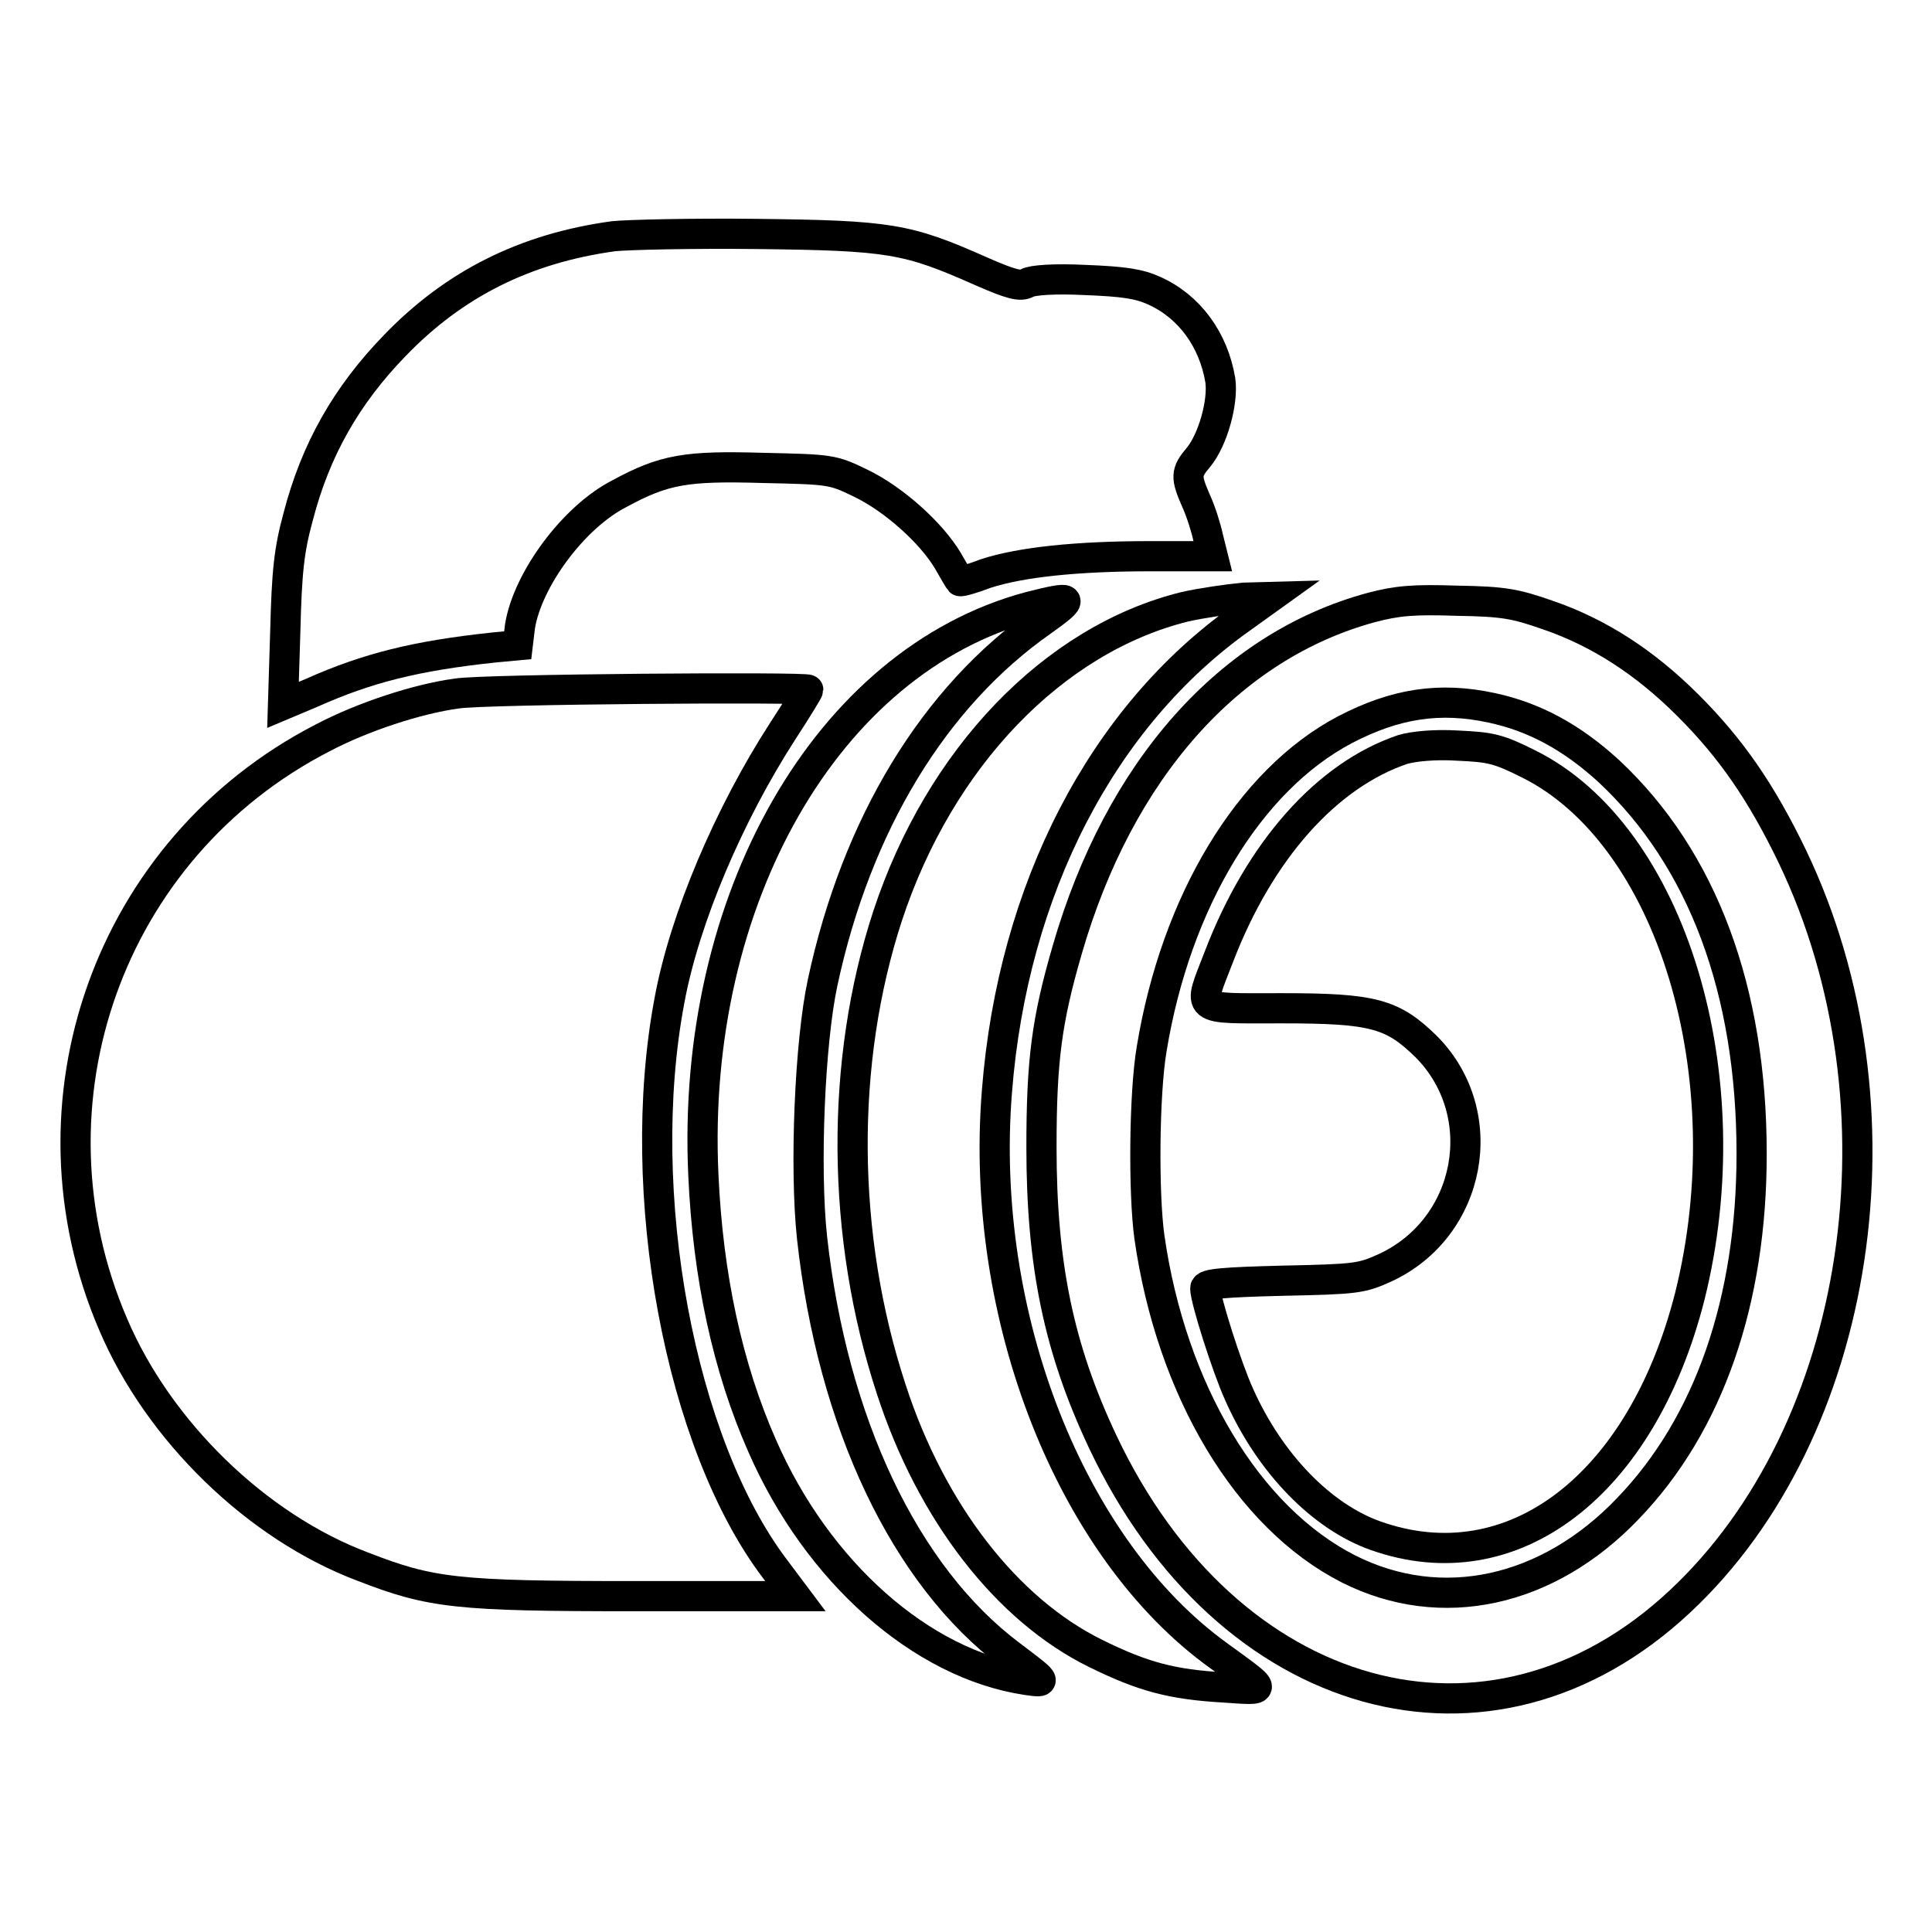
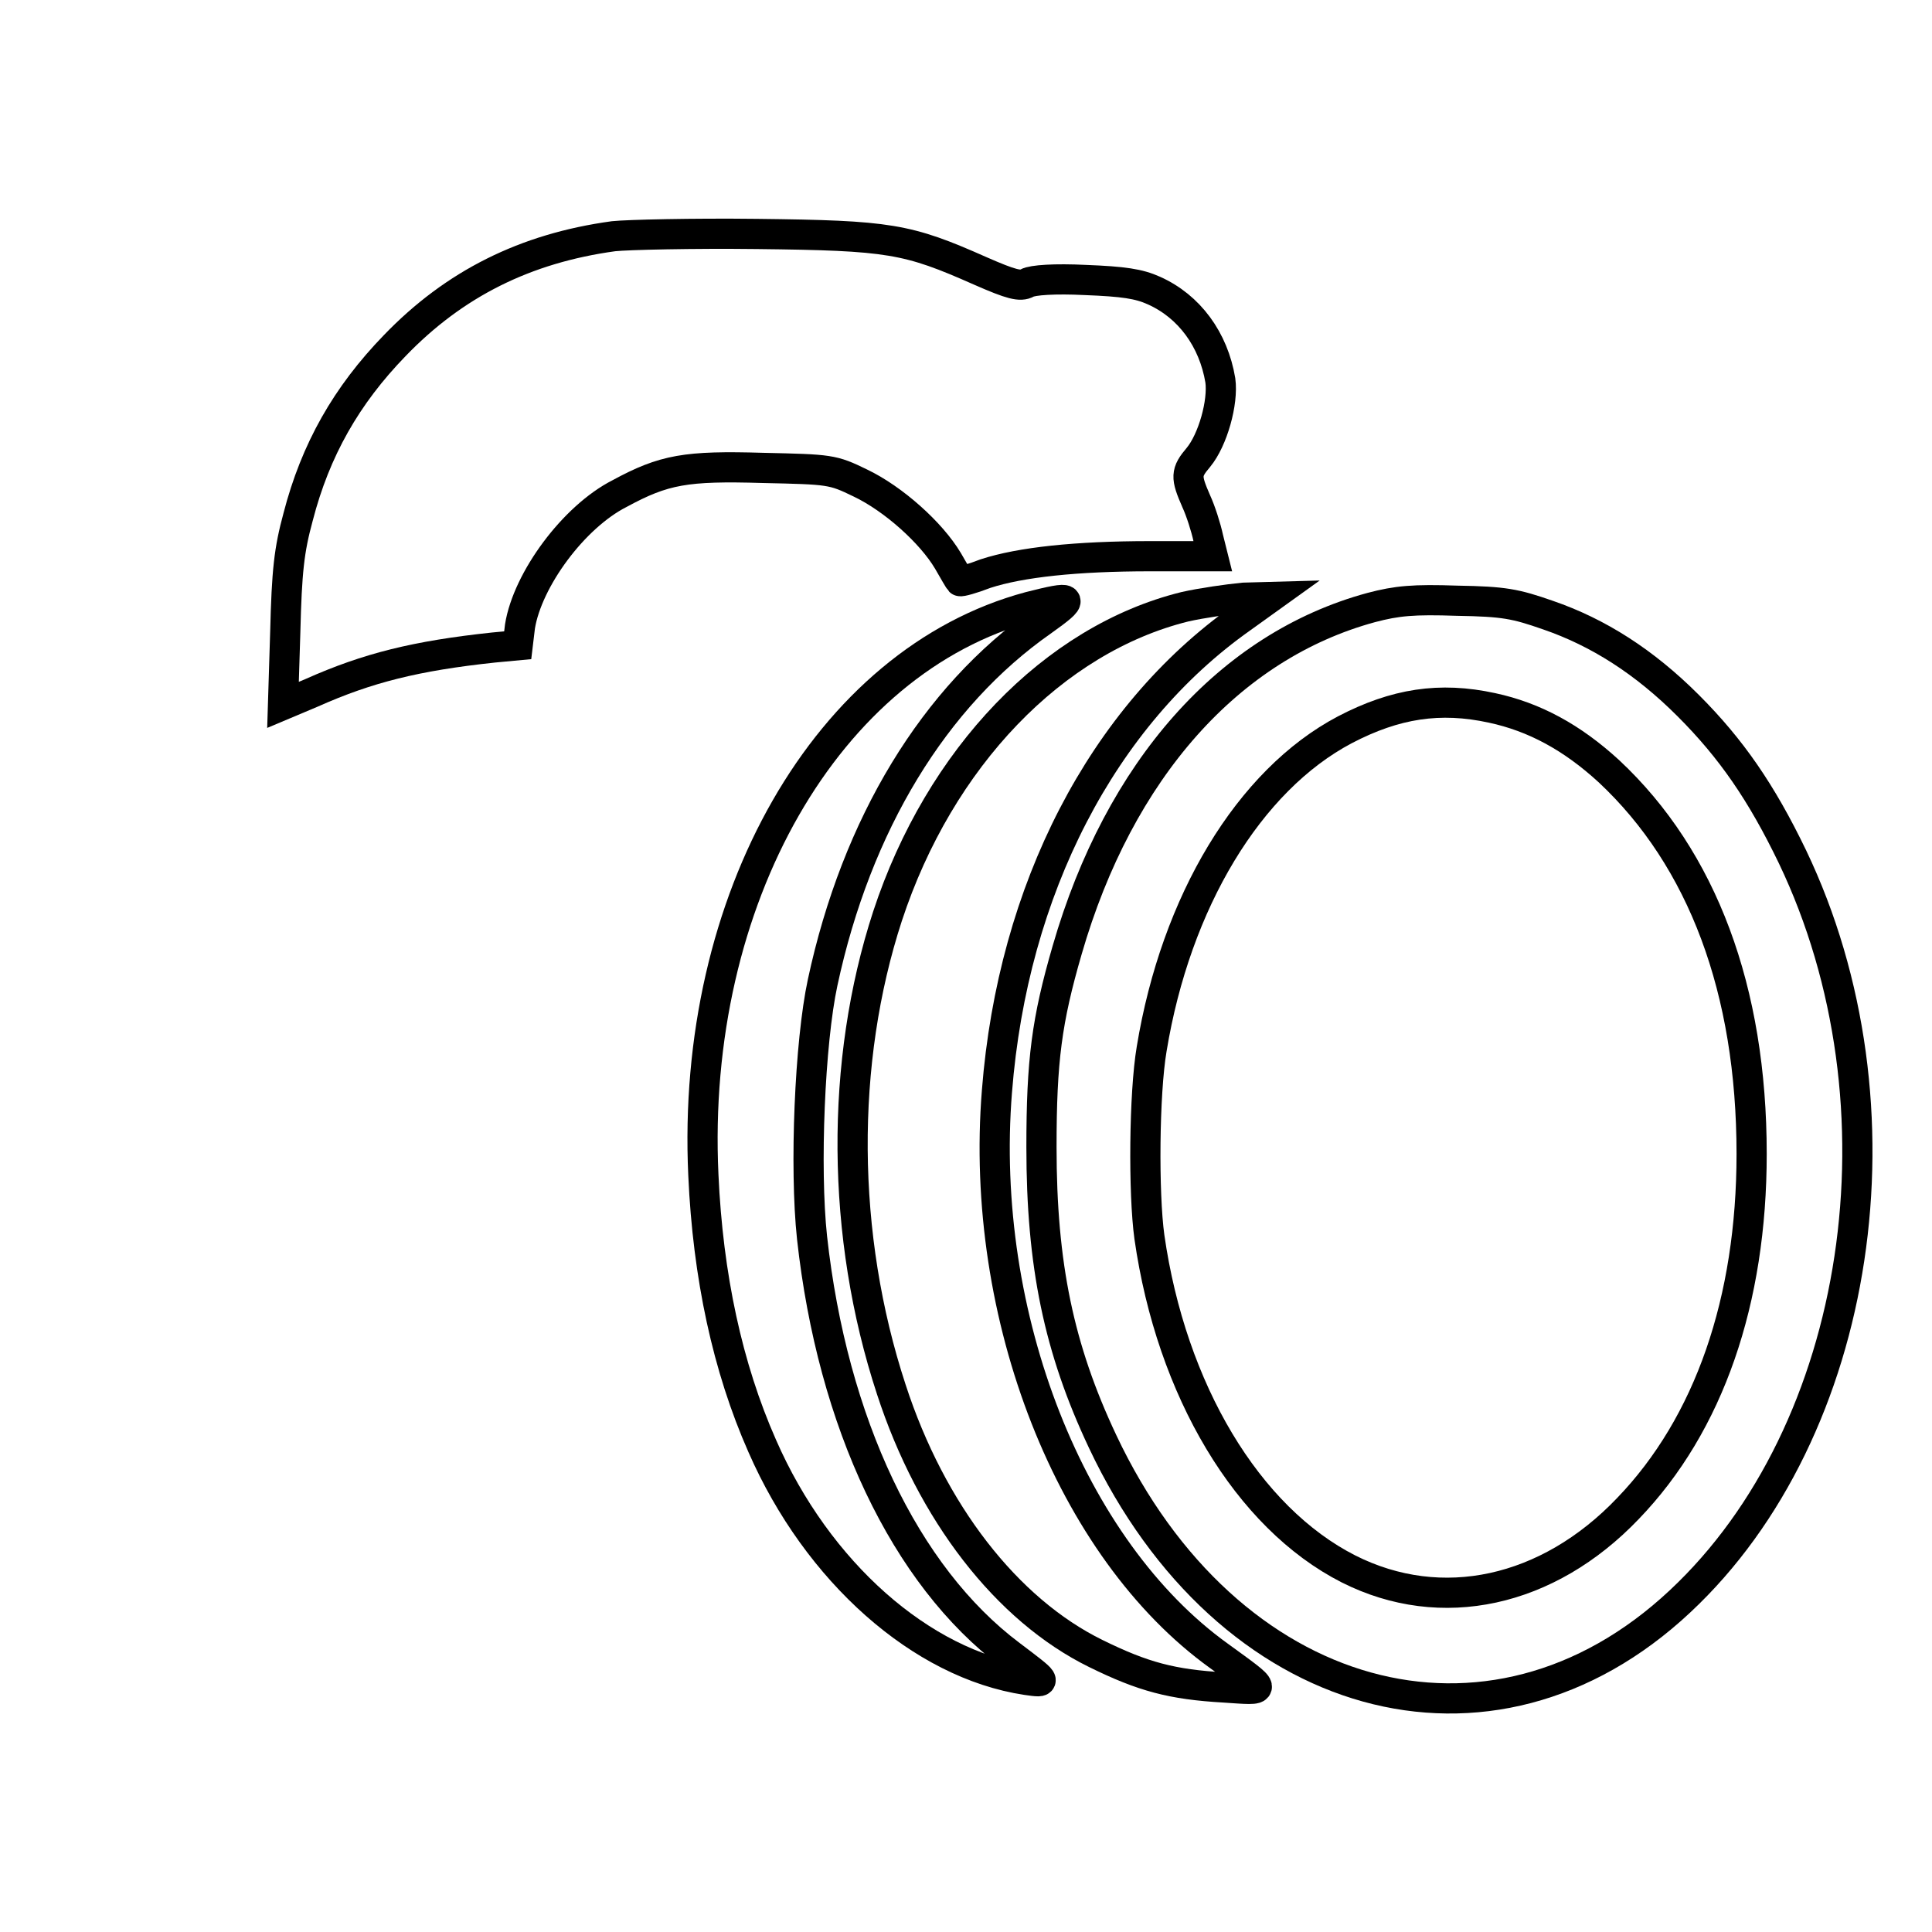
<svg xmlns="http://www.w3.org/2000/svg" version="1.1" x="0px" y="0px" viewBox="0 0 256 256" enable-background="new 0 0 256 256" xml:space="preserve">
  <g>
    <g>
      <g>
        <path stroke-width="4" fill-opacity="0" stroke="#000000" d="M81.3,31.3c-11.7,1.6-21.1,6.3-29,14.5c-6.4,6.6-10.5,13.8-12.8,22.7c-1.2,4.4-1.5,7.2-1.7,15.2l-0.3,9.7l3.8-1.6c7.4-3.3,13.8-4.9,24.1-6l3.2-0.3l0.3-2.5c1-6.2,7.1-14.5,13.2-17.6c5.9-3.2,8.8-3.7,19-3.4c8.9,0.2,9.2,0.2,12.9,2c4.4,2.1,9.4,6.6,11.6,10.3c0.8,1.4,1.5,2.6,1.6,2.7c0.1,0.1,1.6-0.3,3.4-1c4.6-1.5,12-2.3,21.8-2.3h8.3l-0.6-2.4c-0.3-1.4-1-3.6-1.6-4.9c-1.4-3.2-1.4-3.8,0.3-5.8c1.9-2.3,3.3-7.3,2.9-10.2c-0.9-5.4-4.1-9.8-8.8-11.9c-2-0.9-4-1.2-9.1-1.4c-4-0.2-7,0-7.7,0.4c-0.9,0.5-2.1,0.2-6.2-1.6c-9.7-4.3-12-4.7-29.6-4.9C91.8,30.9,83.2,31.1,81.3,31.3z" />
        <path stroke-width="4" fill-opacity="0" stroke="#000000" d="M136.4,80.4c-26.8,7.2-44.9,38.8-43.2,75.3c0.6,13.4,3.2,25.5,7.8,35.9c7.3,16.7,21.1,28.9,35,31c2.8,0.4,2.8,0.4-2.1-3.3c-14-10.5-23.6-30.8-26.3-55.3c-1-9.3-0.3-25.9,1.4-33.8c4.5-21,14.8-37.9,29.1-47.9C142.6,79.1,142.3,78.9,136.4,80.4z" />
        <path stroke-width="4" fill-opacity="0" stroke="#000000" d="M157,80.4c-17.4,4.3-32.5,20-39.4,41c-6.3,19.3-6.2,42.3,0.5,62.7c5.3,16.3,15.3,29.2,27.1,35c6.3,3.1,10.1,4.1,17,4.5c5.9,0.4,5.9,0.6-0.7-4.2c-19.6-14.1-31.8-45-29.4-74.8c2.1-26.8,14-49.7,32.4-62.7l3.9-2.8l-3.6,0.1C162.7,79.4,159.2,79.9,157,80.4z" />
        <path stroke-width="4" fill-opacity="0" stroke="#000000" d="M181.7,80.5c-18.8,5.1-33.4,21.5-40.3,45.4c-2.7,9.3-3.4,14.6-3.4,26.1c0,15.6,2.3,26.7,8.1,39c16.5,35,51.4,44.7,76.5,21.2c24.2-22.6,30.7-65.7,14.9-98.7c-4.1-8.5-8.1-14.3-13.8-20c-5.8-5.8-11.9-9.7-18.6-12c-4.3-1.5-5.8-1.8-12-1.9C187.3,79.4,185.1,79.6,181.7,80.5z M197.7,93.8c5.6,1.2,10.6,3.9,15.5,8.4c12.4,11.6,18.9,29,18.9,50.7c0,19.4-5.6,35.8-16.4,47c-10.6,11.1-24.7,14.2-37,8c-13.4-6.8-23.5-23.7-26.4-44c-0.8-5.8-0.7-19,0.3-24.9c3.2-19.5,12.9-35.6,25.6-42.3C184.9,93.2,190.8,92.3,197.7,93.8z" />
-         <path stroke-width="4" fill-opacity="0" stroke="#000000" d="M185.9,99.3c-10.1,3.4-19,13.4-24.4,27.5c-2.8,7.3-3.5,6.8,8.3,6.8c12.2,0,14.7,0.7,19.2,5.1c8.8,8.9,6,24-5.5,29.3c-3.1,1.4-3.8,1.5-13.5,1.7c-7.9,0.2-10.3,0.4-10.3,1c0,1.5,2.9,10.6,4.5,14.1c4.1,9.2,11,16.2,18.1,18.7c18.1,6.4,35.2-6.6,41.6-31.7c7.3-29.2-2.4-61.2-21.4-70.6c-4-2-5-2.2-9.3-2.4C190.1,98.6,187.3,98.9,185.9,99.3z" />
-         <path stroke-width="4" fill-opacity="0" stroke="#000000" d="M60.5,91.9C55.3,92.6,48,95,42.7,97.8C14.4,112.4,2.4,146.2,15,175.5c6,14.1,19,26.8,33.1,32.1c9,3.5,12.4,3.9,36,3.9h21.3l-2.7-3.6c-12.6-16.6-18.8-49.8-14-75.3c2-10.9,7.9-24.7,15-35.7c1.9-2.9,3.4-5.4,3.4-5.5C107.1,91,63.9,91.3,60.5,91.9z" />
      </g>
    </g>
  </g>
</svg>